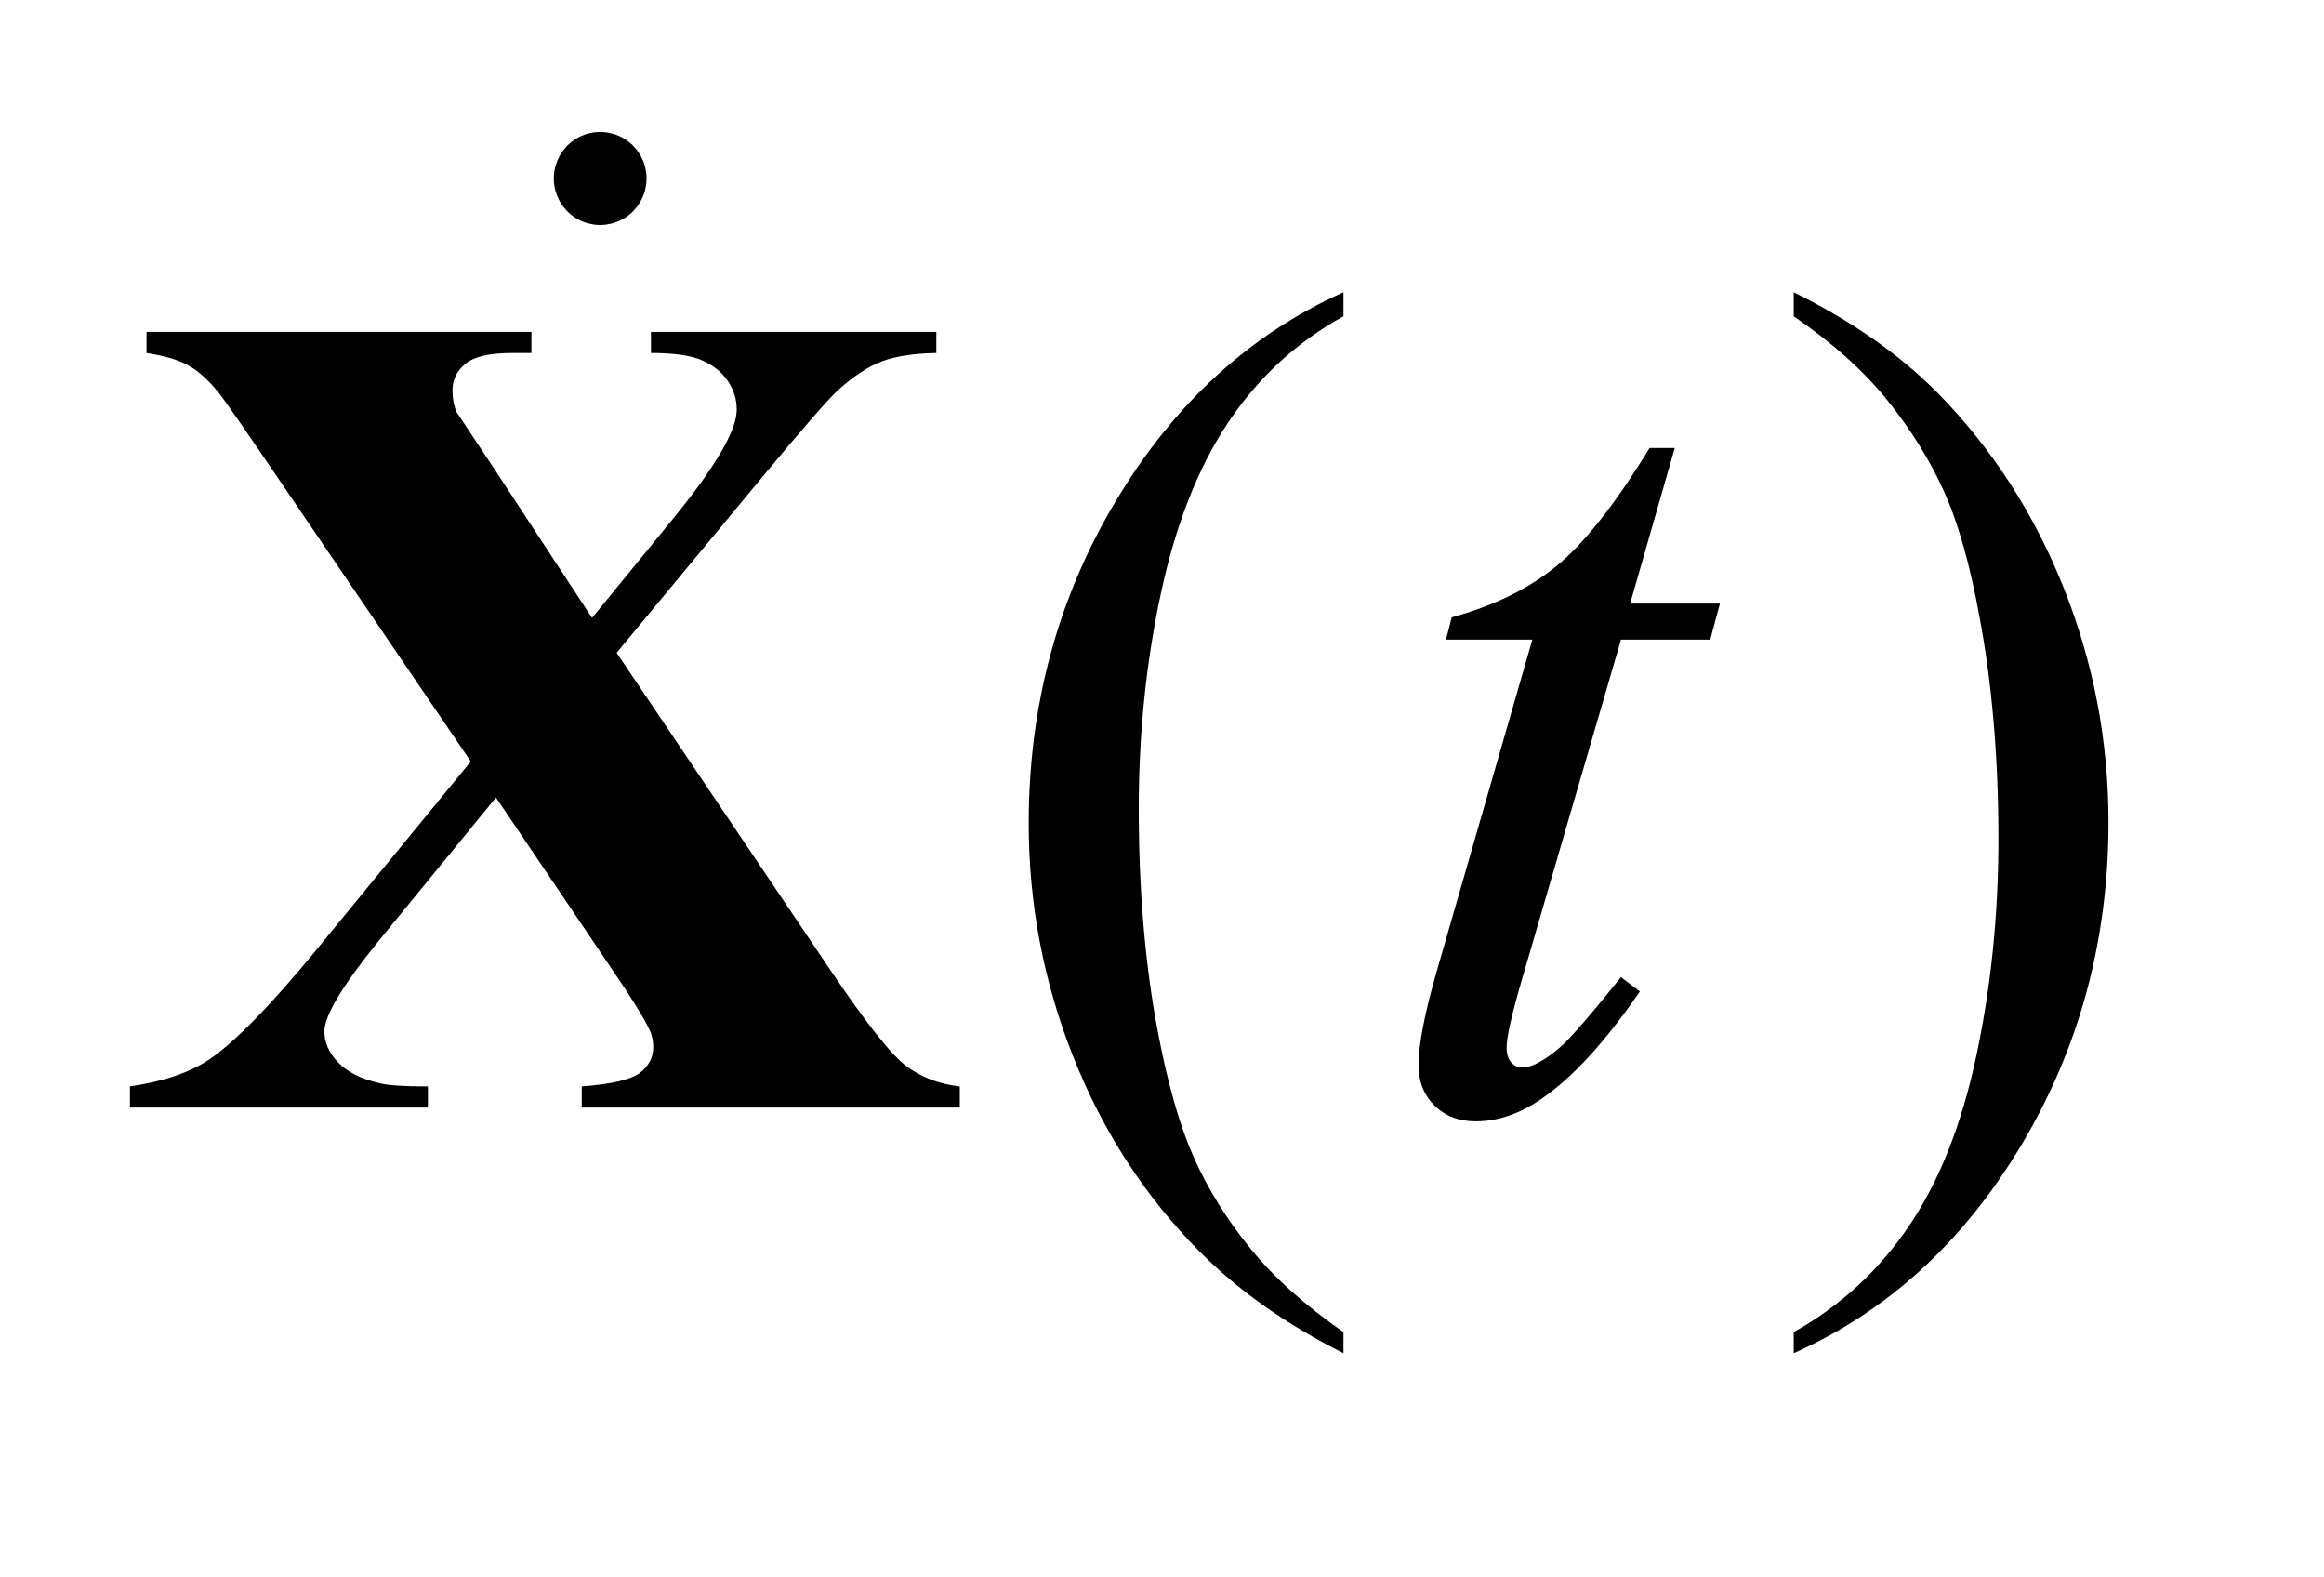
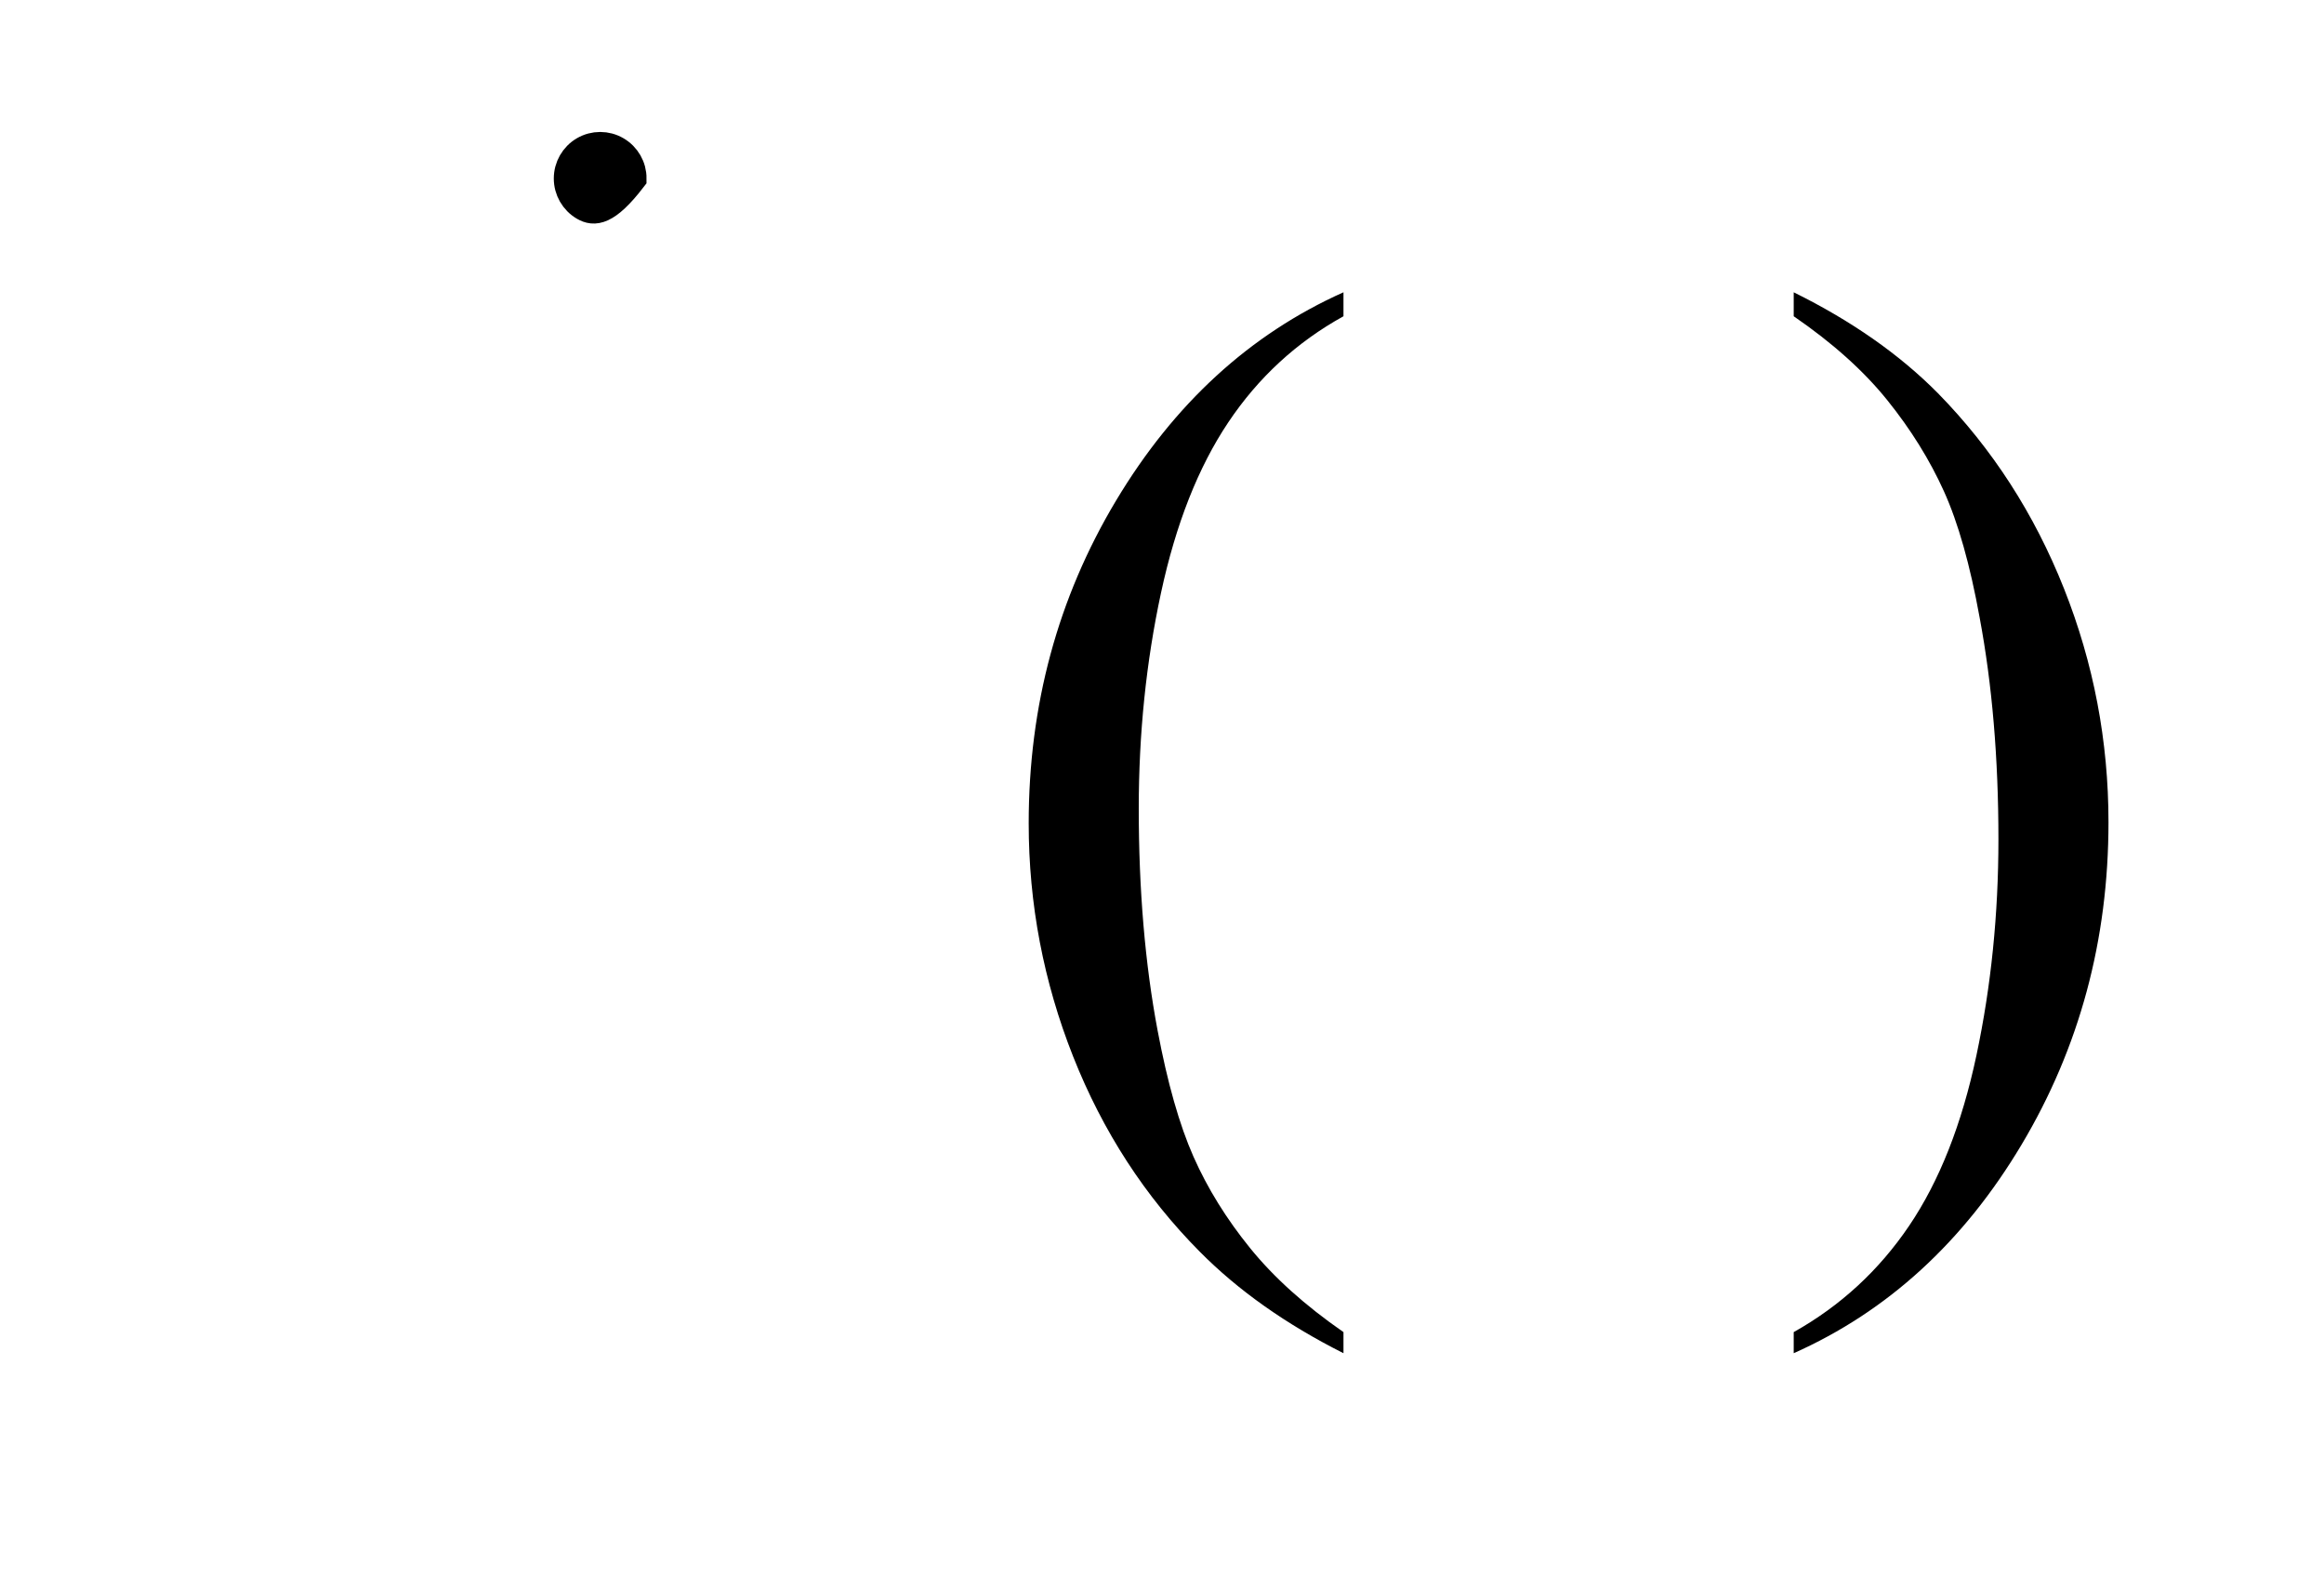
<svg xmlns="http://www.w3.org/2000/svg" stroke-dasharray="none" shape-rendering="auto" font-family="'Dialog'" text-rendering="auto" width="28" fill-opacity="1" color-interpolation="auto" color-rendering="auto" preserveAspectRatio="xMidYMid meet" font-size="12px" viewBox="0 0 28 19" fill="black" stroke="black" image-rendering="auto" stroke-miterlimit="10" stroke-linecap="square" stroke-linejoin="miter" font-style="normal" stroke-width="1" height="19" stroke-dashoffset="0" font-weight="normal" stroke-opacity="1">
  <defs id="genericDefs" />
  <g>
    <defs id="defs1">
      <clipPath clipPathUnits="userSpaceOnUse" id="clipPath1">
        <path d="M1.058 2.479 L18.288 2.479 L18.288 13.945 L1.058 13.945 L1.058 2.479 Z" />
      </clipPath>
      <clipPath clipPathUnits="userSpaceOnUse" id="clipPath2">
        <path d="M33.917 79.209 L33.917 445.543 L586.145 445.543 L586.145 79.209 Z" />
      </clipPath>
      <clipPath clipPathUnits="userSpaceOnUse" id="clipPath3">
        <path d="M38.34 -23.349 L38.34 -4.518 L66.636 -4.518 L66.636 -23.349 Z" />
      </clipPath>
    </defs>
    <g transform="scale(1.576,1.576) translate(-1.058,-2.479) matrix(0.031,0,0,0.031,0,0)">
      <path d="M365.438 408.391 L365.438 413.594 Q344.203 402.906 330 388.562 Q309.75 368.172 298.781 340.469 Q287.812 312.766 287.812 282.953 Q287.812 239.359 309.328 203.43 Q330.844 167.5 365.438 152.031 L365.438 157.938 Q348.141 167.5 337.031 184.094 Q325.922 200.688 320.438 226.141 Q314.953 251.594 314.953 279.297 Q314.953 309.391 319.594 334 Q323.25 353.406 328.453 365.148 Q333.656 376.891 342.445 387.719 Q351.234 398.547 365.438 408.391 ZM476.469 157.938 L476.469 152.031 Q497.844 162.578 512.047 176.922 Q532.156 197.453 543.125 225.086 Q554.094 252.719 554.094 282.672 Q554.094 326.266 532.648 362.195 Q511.203 398.125 476.469 413.594 L476.469 408.391 Q493.766 398.688 504.945 382.164 Q516.125 365.641 521.539 340.117 Q526.953 314.594 526.953 286.891 Q526.953 256.938 522.312 232.188 Q518.797 212.781 513.523 201.109 Q508.25 189.438 499.531 178.609 Q490.812 167.781 476.469 157.938 Z" stroke="none" clip-path="url(#clipPath2)" />
    </g>
    <g transform="matrix(0.049,0,0,0.049,-1.667,-3.907)">
-       <path d="M445.812 189.859 L434.844 228.109 L456.922 228.109 L454.531 236.969 L432.594 236.969 L408.406 319.938 Q404.469 333.297 404.469 337.234 Q404.469 339.625 405.594 340.891 Q406.719 342.156 408.266 342.156 Q411.781 342.156 417.547 337.234 Q420.922 334.422 432.594 319.938 L437.234 323.453 Q424.297 342.297 412.766 350.031 Q404.891 355.375 396.875 355.375 Q390.688 355.375 386.75 351.508 Q382.812 347.641 382.812 341.594 Q382.812 334 387.312 318.391 L410.797 236.969 L389.562 236.969 L390.969 231.484 Q406.438 227.266 416.703 218.898 Q426.969 210.531 439.625 189.859 L445.812 189.859 Z" stroke="none" clip-path="url(#clipPath2)" />
-     </g>
+       </g>
    <g transform="matrix(0.049,0,0,0.049,-1.667,-3.907)">
-       <path d="M185.641 240.203 L238.234 318.25 Q251.312 337.656 256.867 341.805 Q262.422 345.953 270.016 346.797 L270.016 352 L177.062 352 L177.062 346.797 Q188.172 345.953 191.406 343.422 Q194.641 340.891 194.641 337.234 Q194.641 334.703 193.656 332.734 Q191.688 328.516 183.812 316.984 L155.969 275.781 L126.859 311.359 Q113.781 327.531 113.781 333.297 Q113.781 337.375 117.156 340.891 Q120.531 344.406 127.141 345.953 Q130.094 346.797 139.234 346.797 L139.234 352 L65.969 352 L65.969 346.797 Q78.484 344.969 85.656 340.047 Q95.078 333.578 111.953 313.047 L149.781 266.922 L101.266 195.625 Q89.312 178.047 87.625 176.078 Q83.828 171.438 80.172 169.469 Q76.516 167.5 70.047 166.516 L70.047 161.312 L164.688 161.312 L164.688 166.516 L159.906 166.516 Q151.75 166.516 148.516 169.117 Q145.281 171.719 145.281 175.656 Q145.281 178.75 146.266 181 L155.969 195.625 L179.594 231.625 L199.703 207.016 Q215.172 188.031 215.172 180.438 Q215.172 176.641 212.992 173.406 Q210.812 170.172 206.734 168.344 Q202.656 166.516 194.078 166.516 L194.078 161.312 L264.25 161.312 L264.25 166.516 Q255.953 166.656 250.891 168.555 Q245.828 170.453 240.062 175.656 Q236.406 179.031 221.781 196.609 L185.641 240.203 Z" stroke="none" clip-path="url(#clipPath2)" />
-     </g>
+       </g>
    <g transform="matrix(0.96,0,0,0.96,-36.787,22.403)">
      <path d="M46.257 -21.097 C46.258 -20.952 46.181 -20.818 46.055 -20.745 C45.93 -20.672 45.775 -20.672 45.649 -20.745 C45.524 -20.818 45.447 -20.952 45.447 -21.097 C45.447 -21.242 45.524 -21.376 45.649 -21.449 C45.775 -21.522 45.93 -21.522 46.055 -21.449 C46.181 -21.376 46.258 -21.242 46.257 -21.097 Z" stroke="none" clip-path="url(#clipPath3)" />
    </g>
    <g stroke-linecap="round" stroke-width="0.354" transform="matrix(0.96,0,0,0.96,-36.787,22.403)">
-       <path fill="none" d="M46.257 -21.097 C46.258 -20.952 46.181 -20.818 46.055 -20.745 C45.93 -20.672 45.775 -20.672 45.649 -20.745 C45.524 -20.818 45.447 -20.952 45.447 -21.097 C45.447 -21.242 45.524 -21.376 45.649 -21.449 C45.775 -21.522 45.93 -21.522 46.055 -21.449 C46.181 -21.376 46.258 -21.242 46.257 -21.097 Z" clip-path="url(#clipPath3)" />
+       <path fill="none" d="M46.257 -21.097 C45.93 -20.672 45.775 -20.672 45.649 -20.745 C45.524 -20.818 45.447 -20.952 45.447 -21.097 C45.447 -21.242 45.524 -21.376 45.649 -21.449 C45.775 -21.522 45.93 -21.522 46.055 -21.449 C46.181 -21.376 46.258 -21.242 46.257 -21.097 Z" clip-path="url(#clipPath3)" />
    </g>
  </g>
</svg>